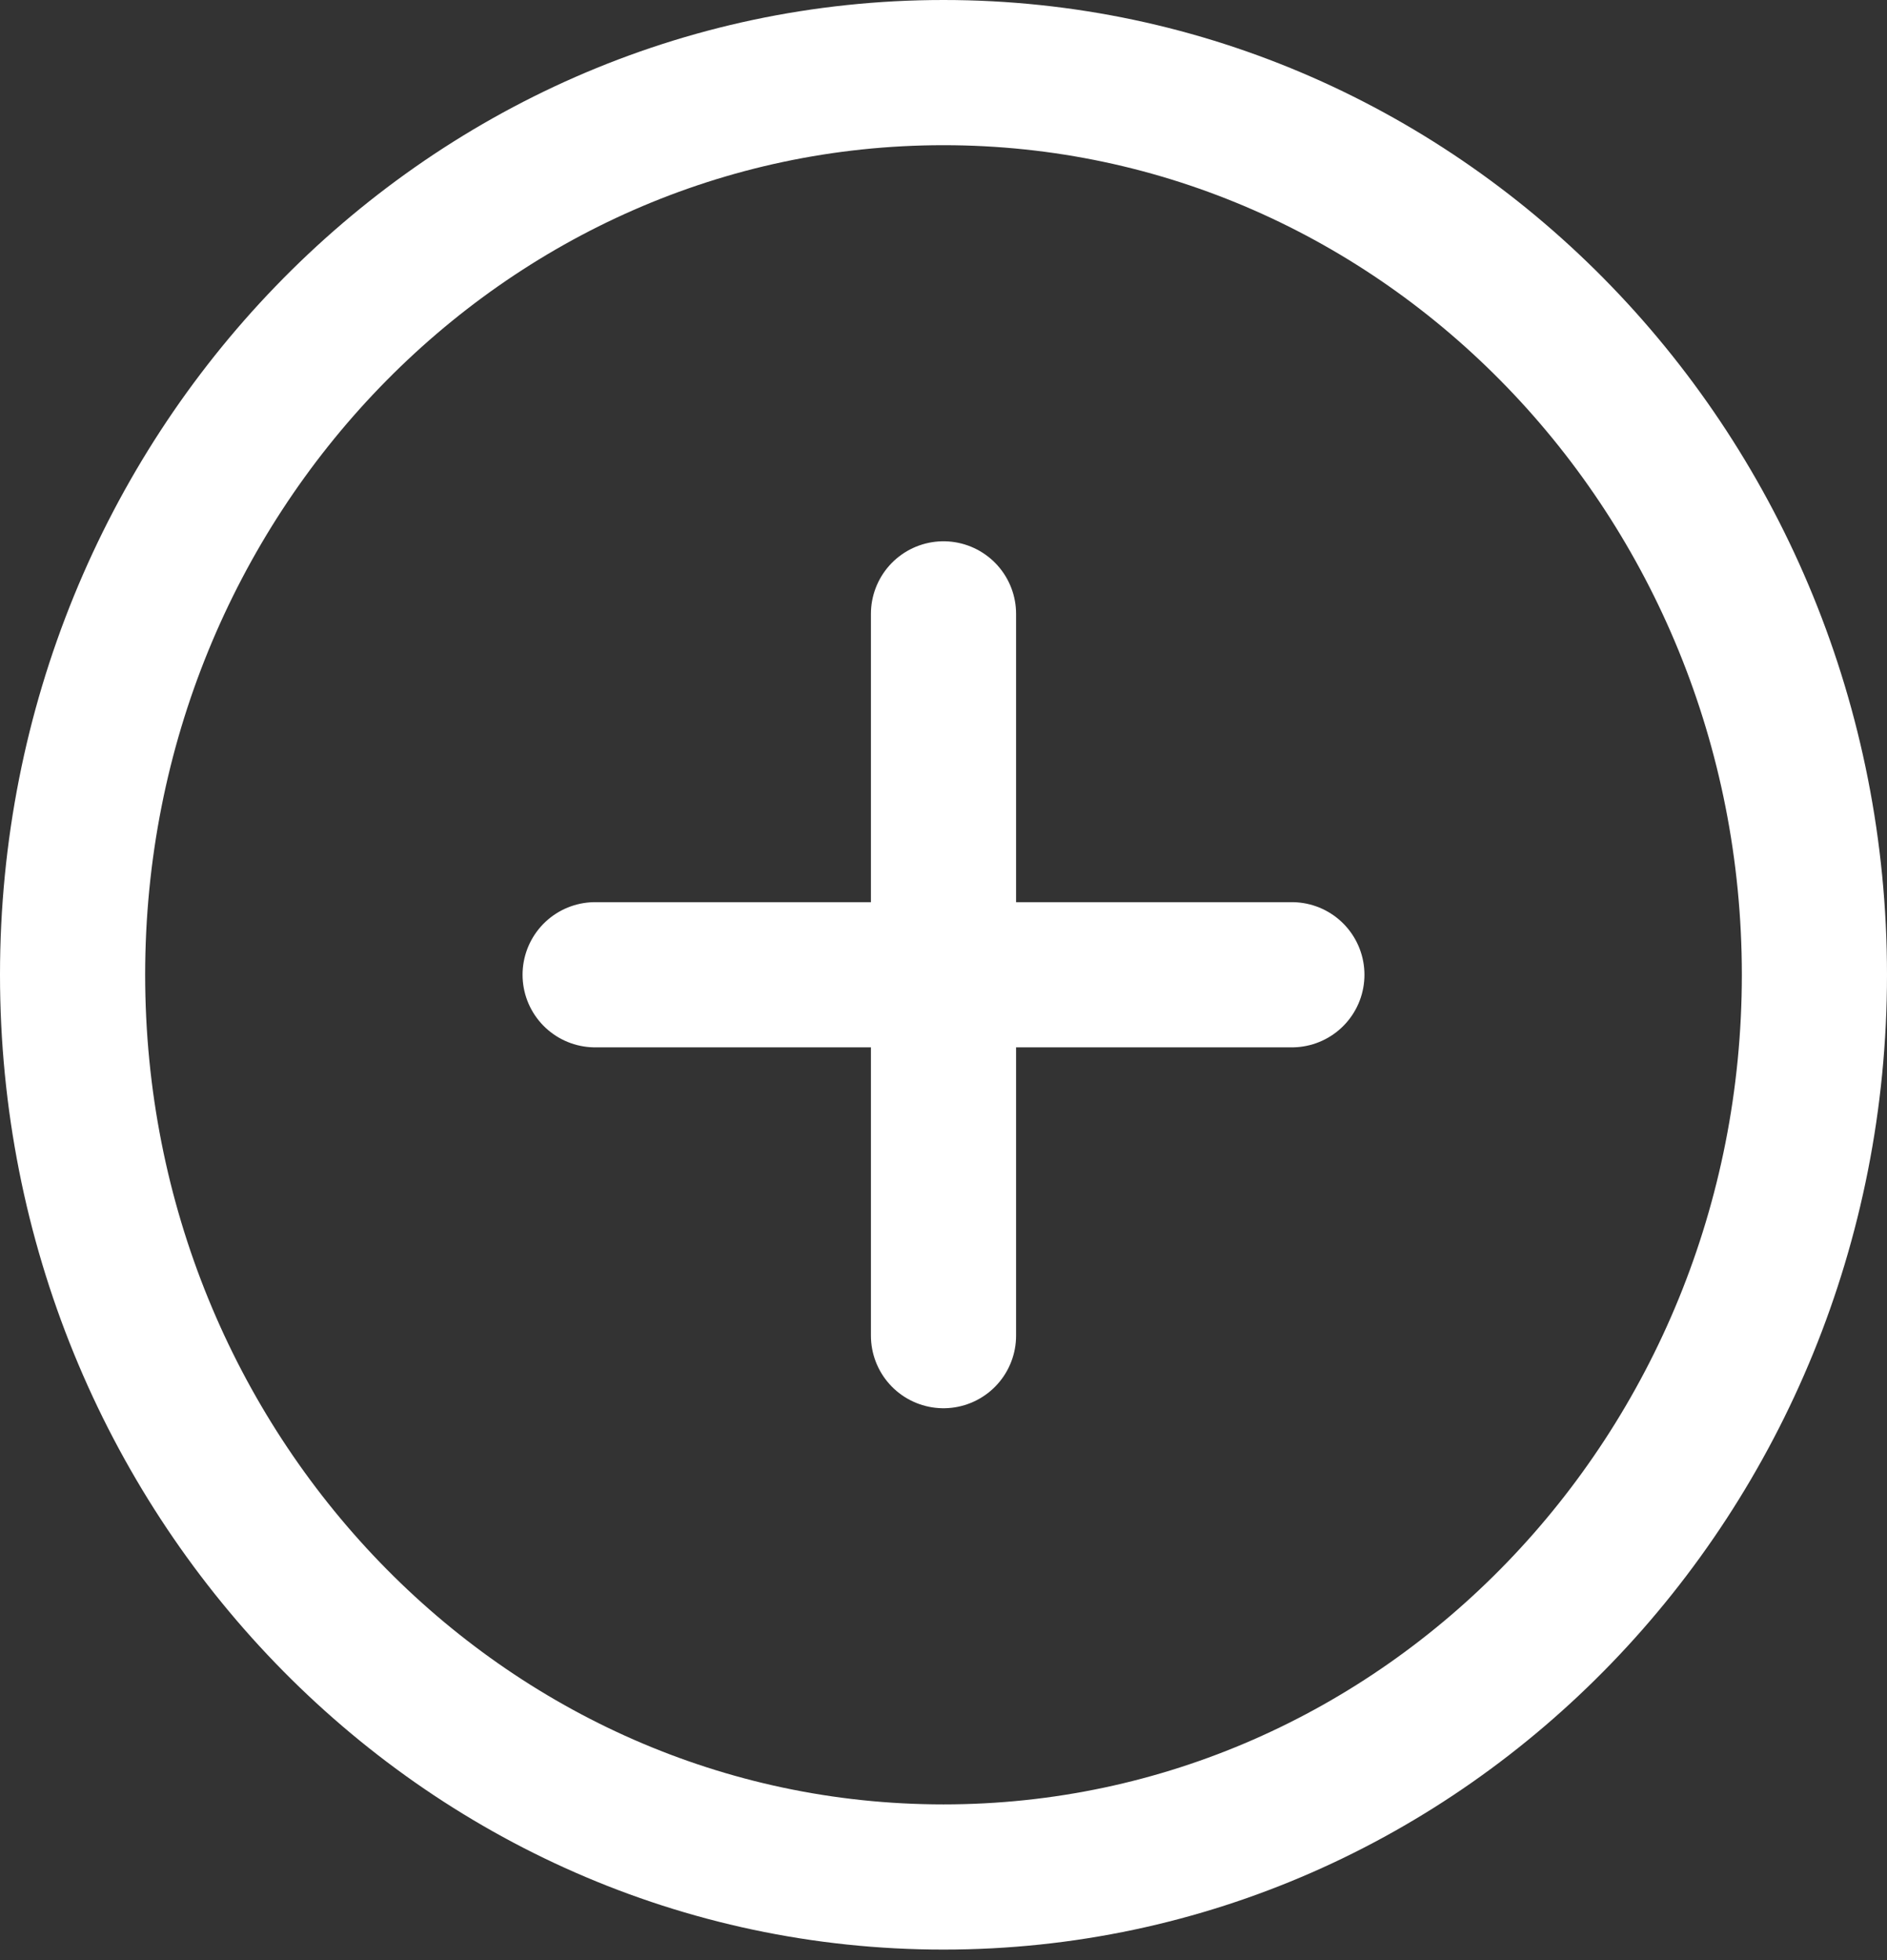
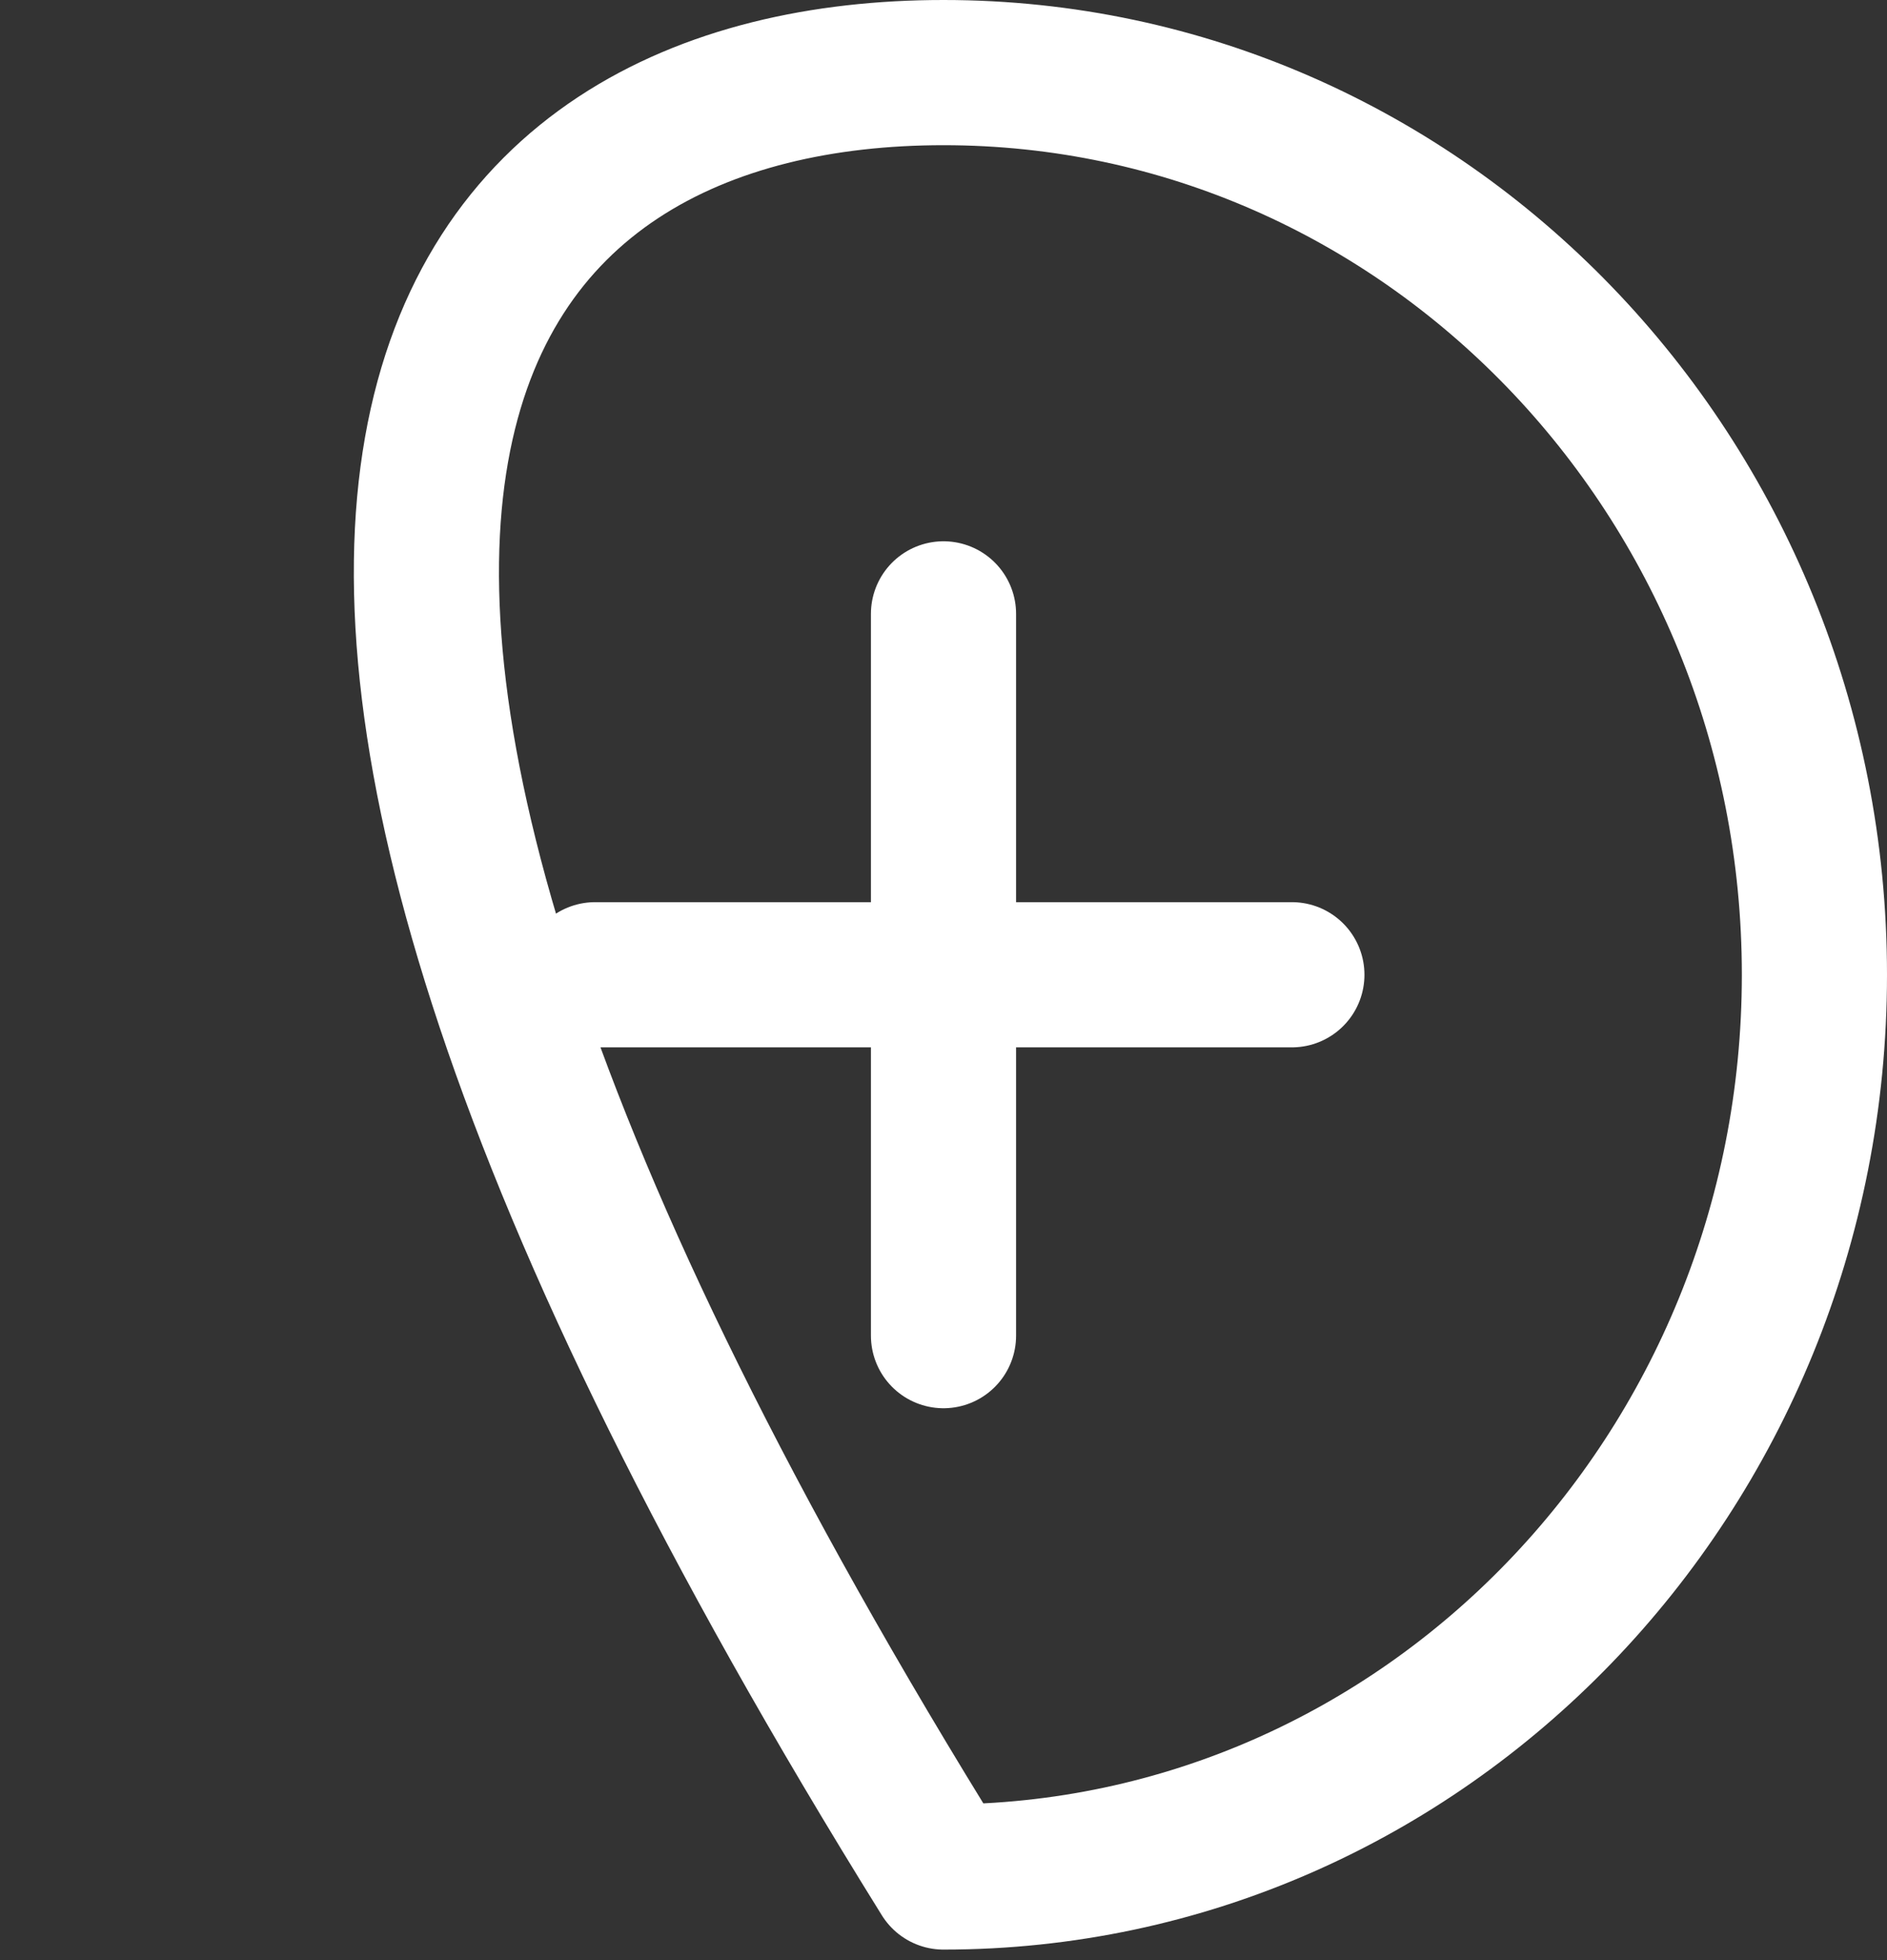
<svg xmlns="http://www.w3.org/2000/svg" width="26" height="27" viewBox="0 0 26 27" fill="none">
  <rect x="0" y="0" width="26" height="27" fill="#333333" stroke="none" />
-   <path d="M13 8.456V18.398M8.2 13.427H17.8M25 13.427C25 20.291 19.627 25.855 13 25.855C6.373 25.855 1 20.291 1 13.427C1 6.564 6.373 1 13 1C19.627 1 25 6.564 25 13.427Z" stroke="white" stroke-width="2" stroke-linecap="round" stroke-linejoin="round" />
+   <path d="M13 8.456V18.398M8.2 13.427H17.8M25 13.427C25 20.291 19.627 25.855 13 25.855C1 6.564 6.373 1 13 1C19.627 1 25 6.564 25 13.427Z" stroke="white" stroke-width="2" stroke-linecap="round" stroke-linejoin="round" />
</svg>